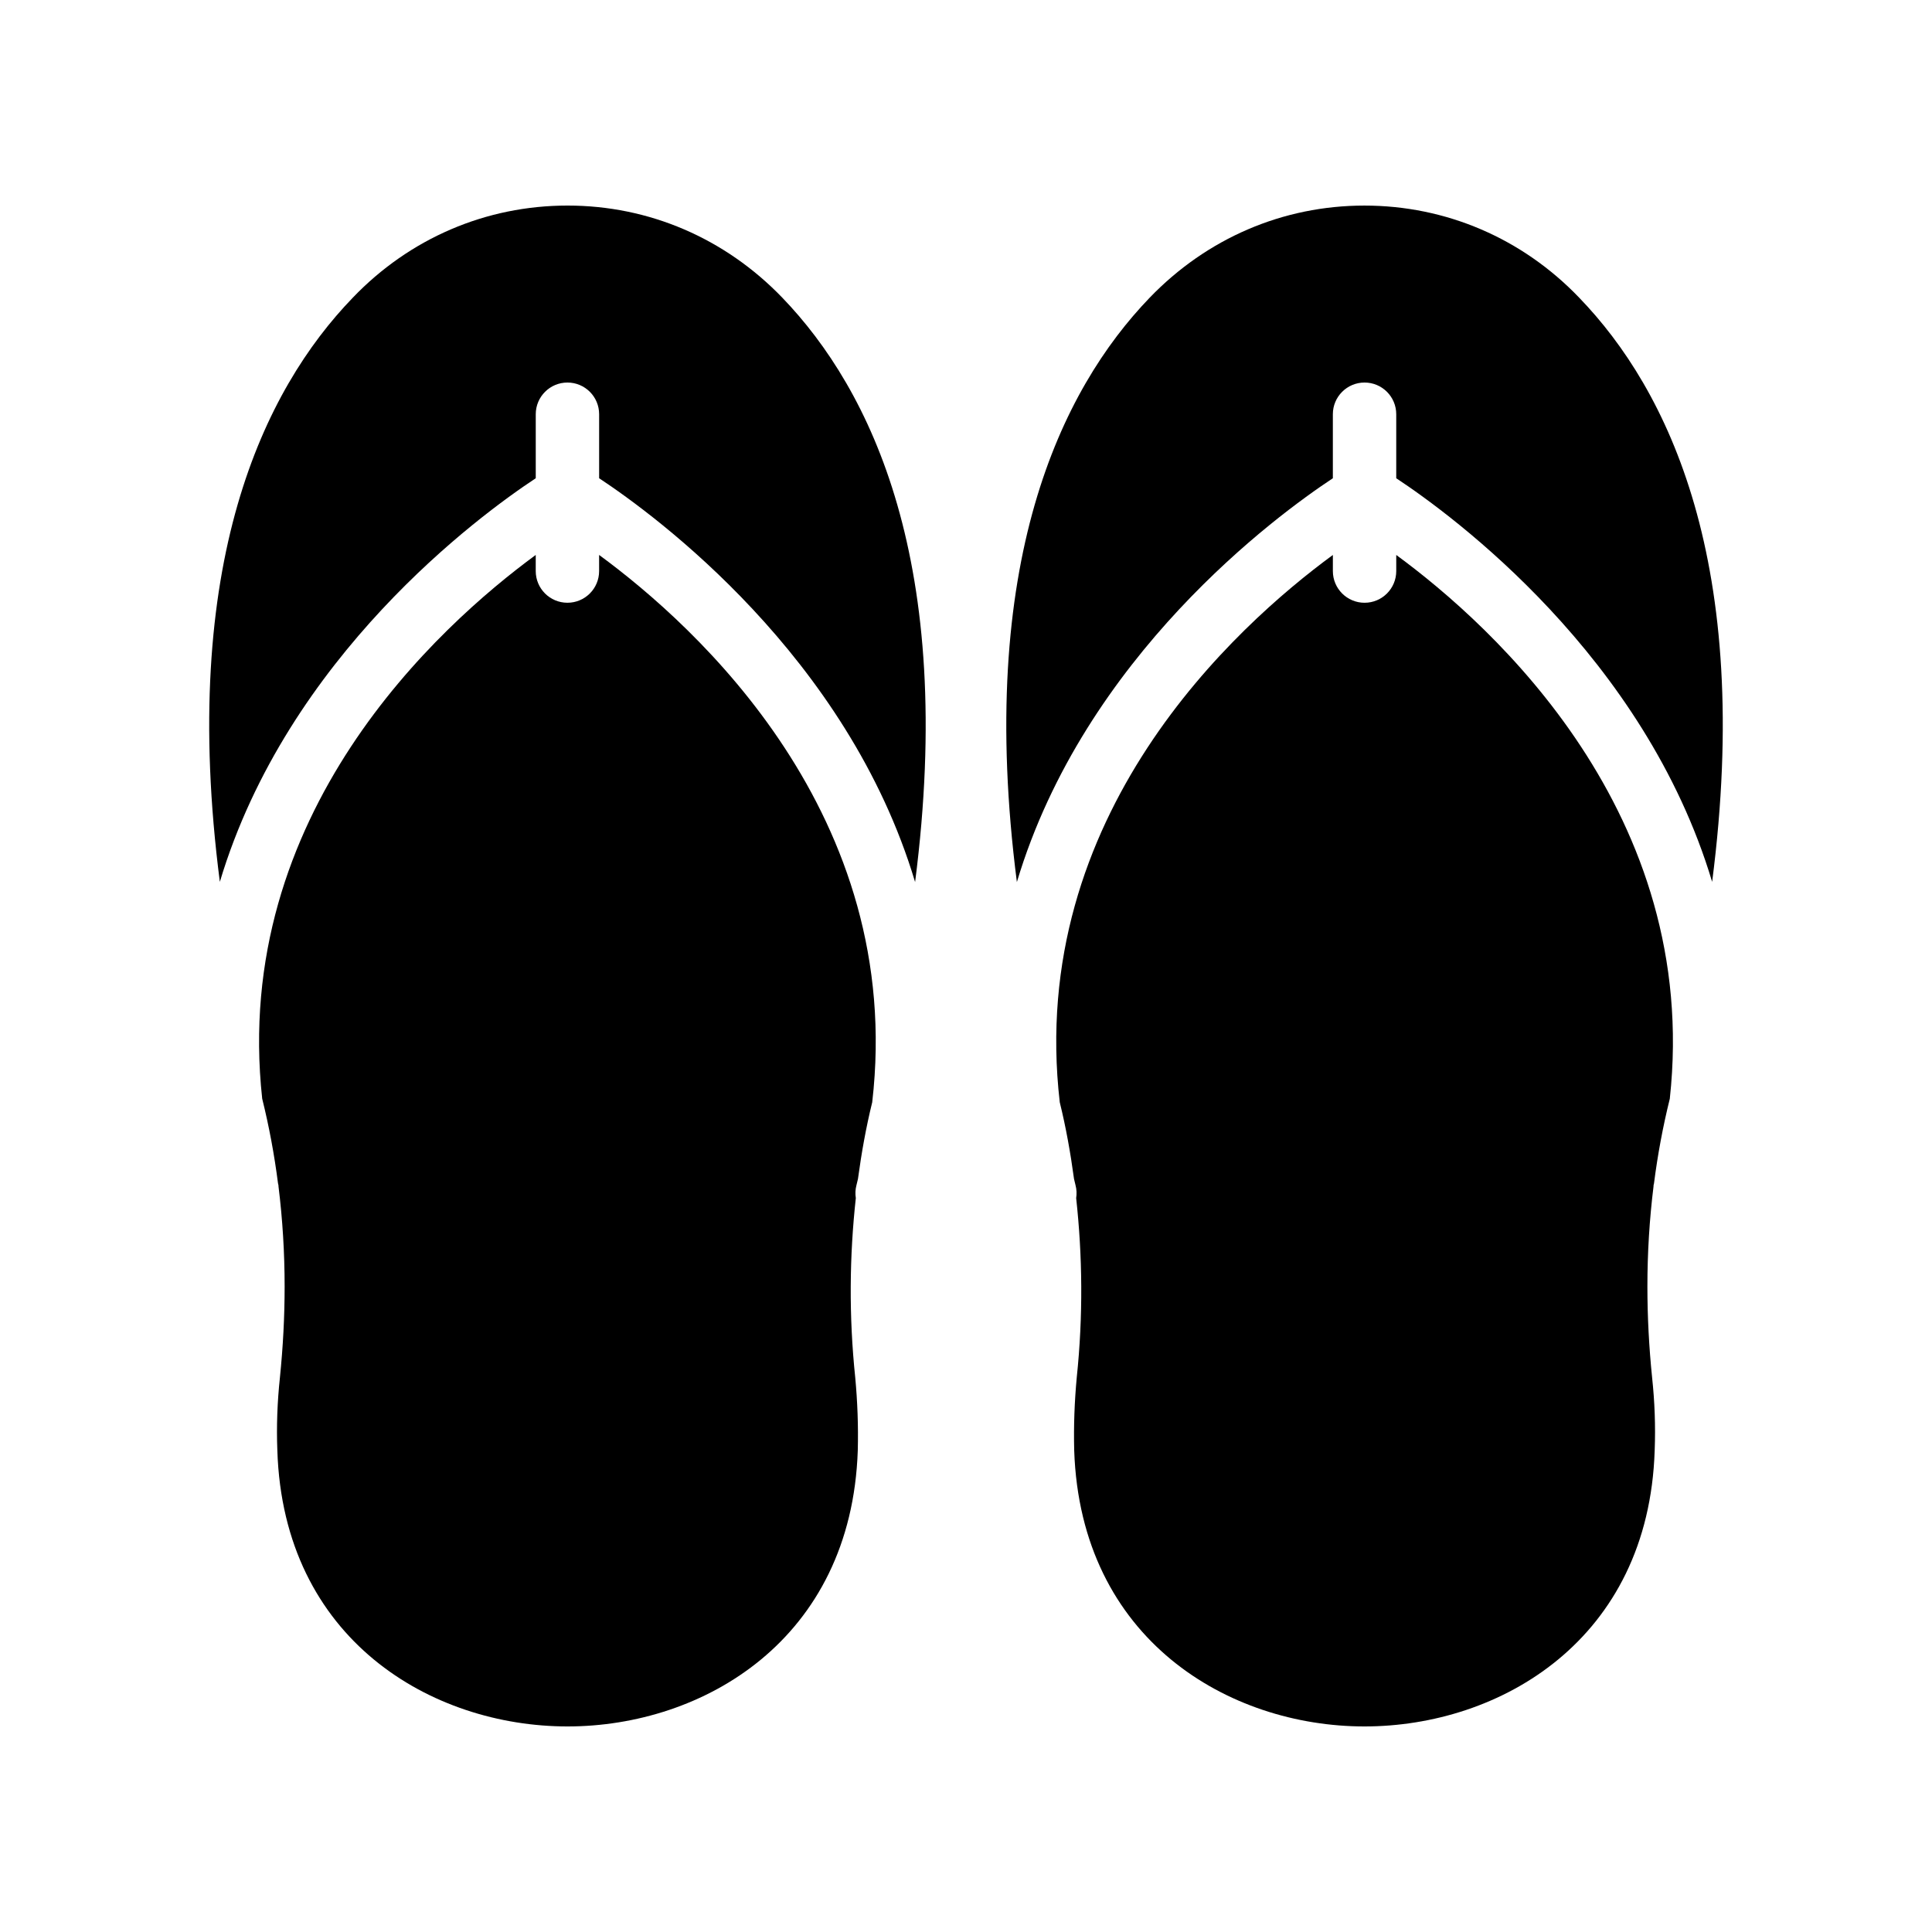
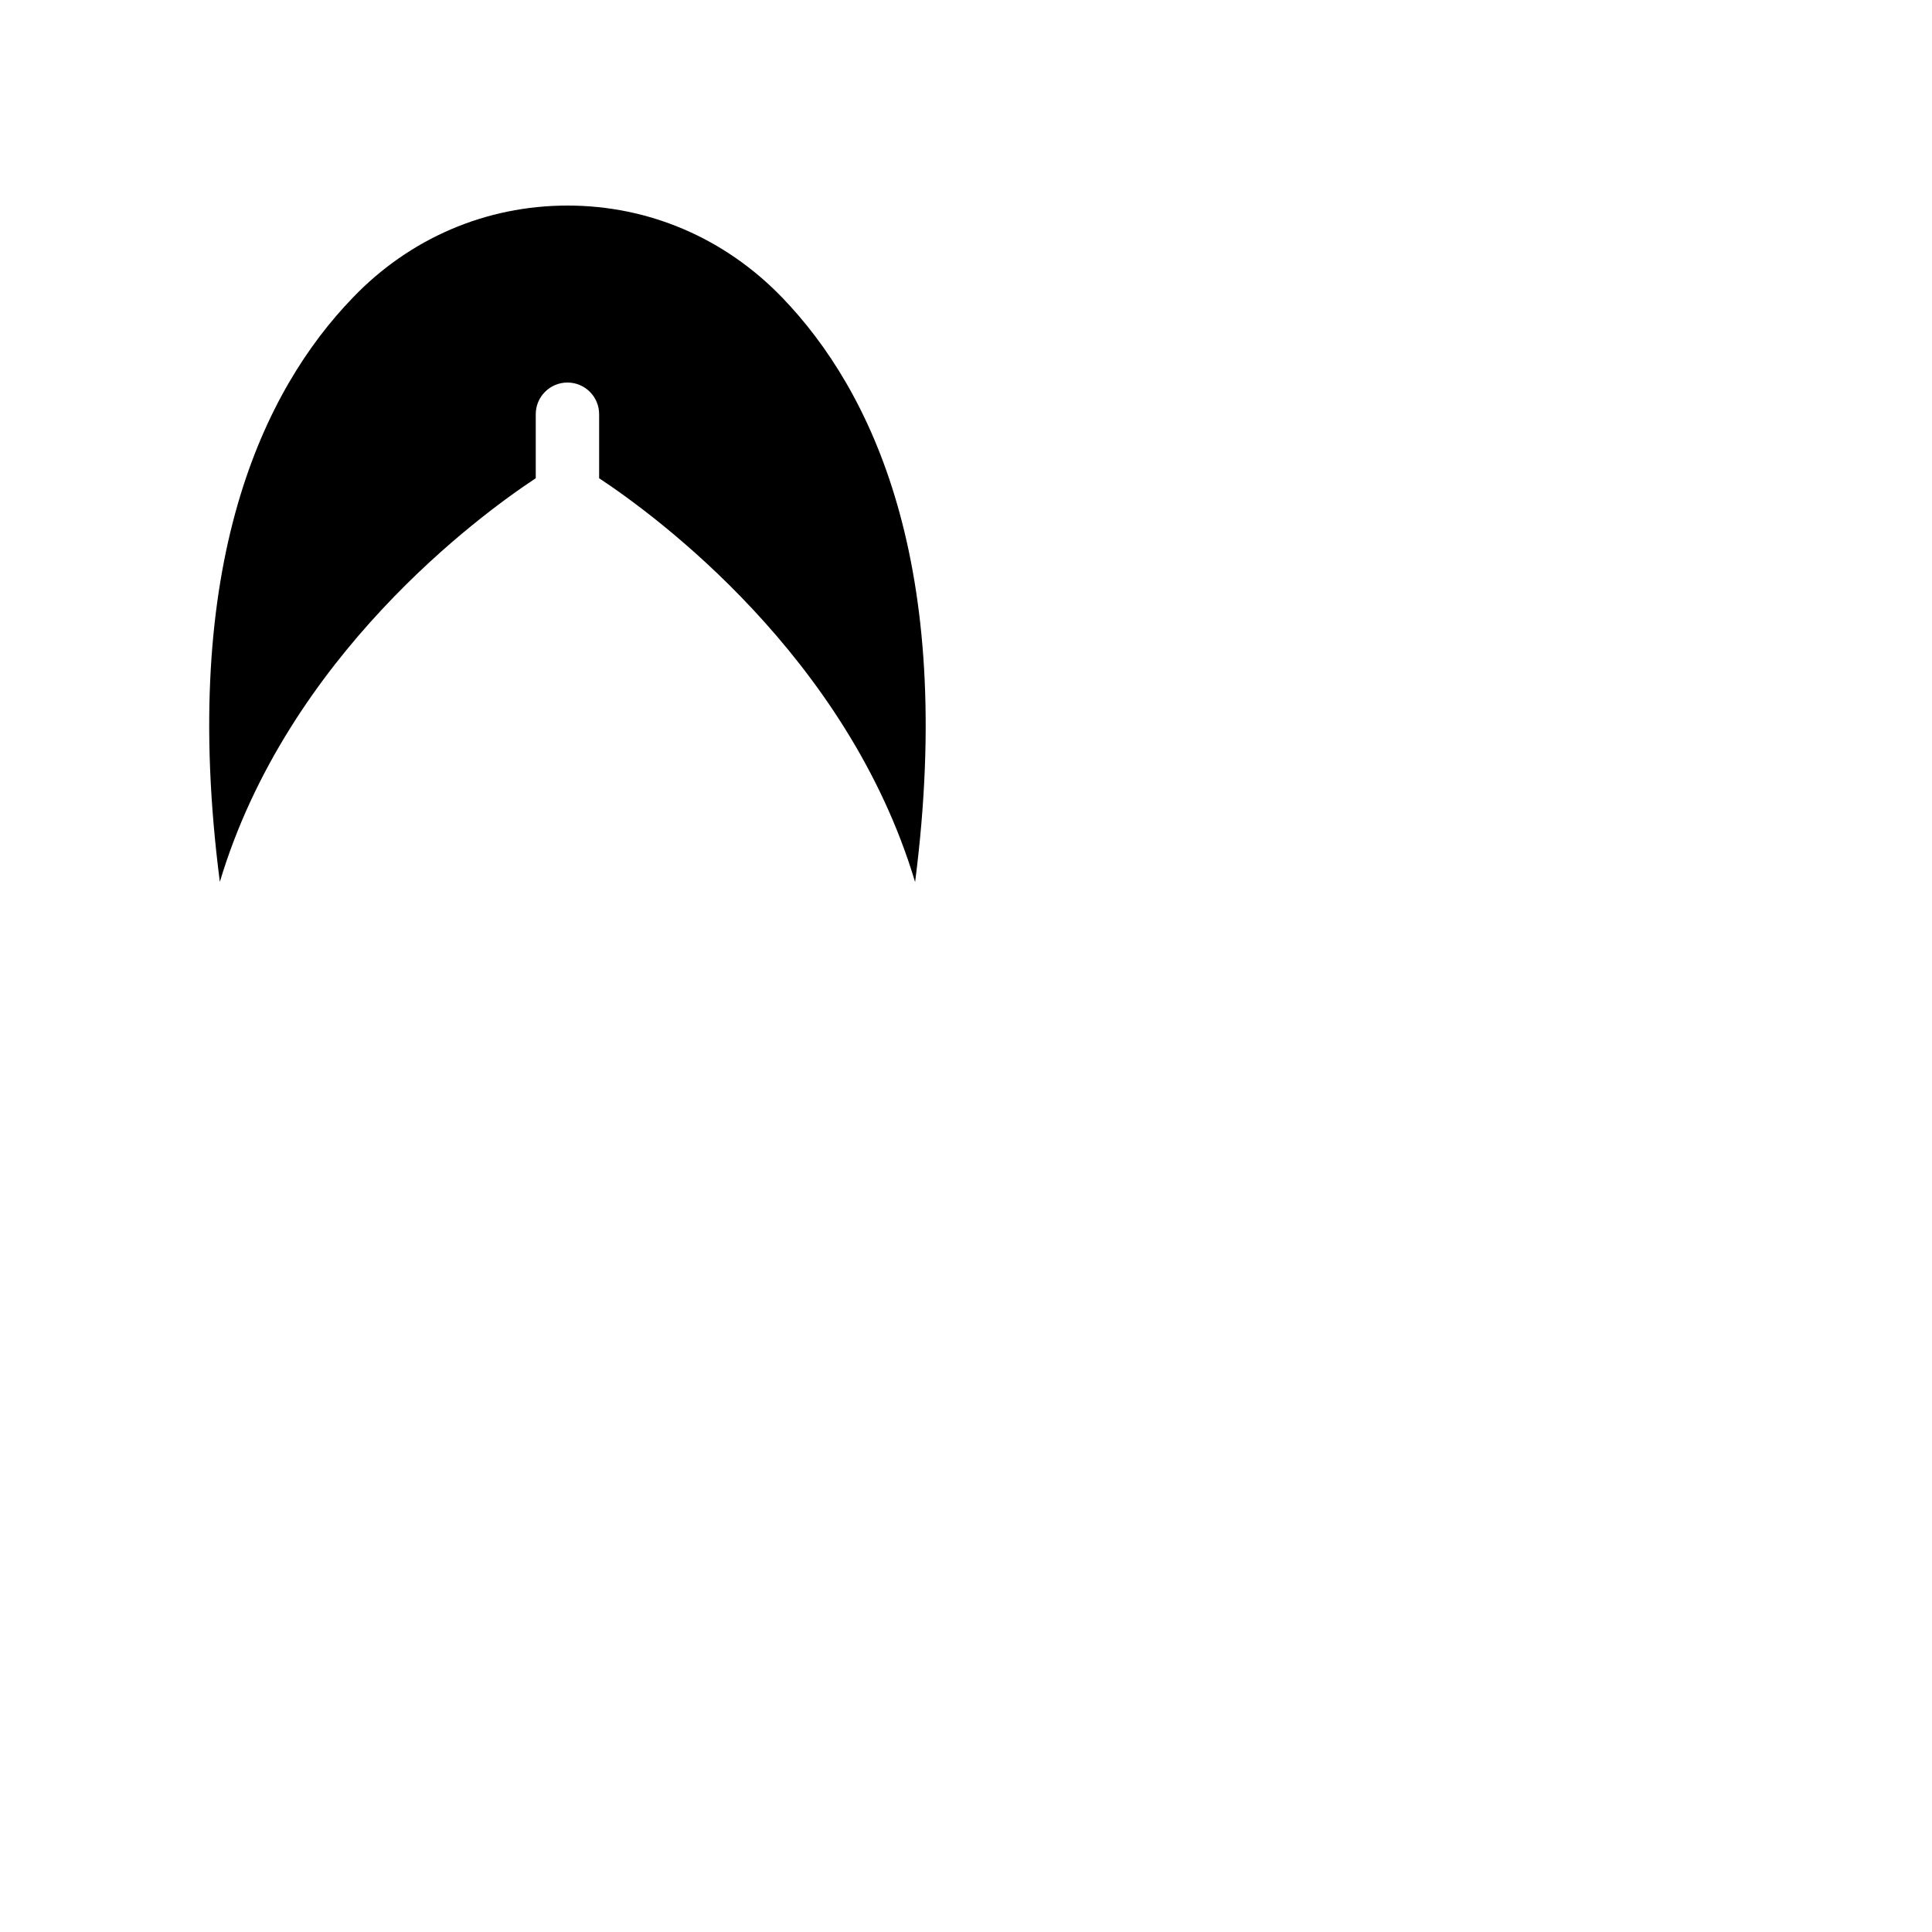
<svg xmlns="http://www.w3.org/2000/svg" fill="#000000" width="800px" height="800px" version="1.1" viewBox="144 144 512 512">
  <g>
-     <path d="m497.22 270.74v-16.965c0-4.637 3.754-8.398 8.398-8.398 4.641 0 8.398 3.758 8.398 8.398v16.965c14.895 9.836 65.777 47.105 83.719 106.96 10.898-84.465-11.691-130.43-35.215-154.79-15.117-15.781-35.352-24.43-56.934-24.43-21.578 0-41.73 8.648-56.93 24.434-23.457 24.363-46.039 70.344-35.172 154.84 17.926-59.879 68.836-97.168 83.734-107.01z" />
-     <path d="m514.02 291.07v4.269c0 4.637-3.754 8.398-8.398 8.398-4.641 0-8.398-3.758-8.398-8.398v-4.269c-25.824 18.945-81.156 69.031-72.375 145.04 1.629 6.613 2.844 13.402 3.777 20.305 0.141 0.559 0.25 1.102 0.398 1.664 0.309 1.16 0.344 2.32 0.172 3.434 1.672 15.293 1.867 31.148 0.152 47.566-0.586 6.297-0.84 12.762-0.672 19.312 1.684 50.207 41.066 73.133 76.918 73.133 35.938 0 75.32-22.922 76.914-73.137 0.25-6.465 0-12.93-0.672-19.23-0.84-8.23-1.258-16.289-1.258-24.184 0-9.02 0.551-17.863 1.617-26.496 0.031-0.137-0.012-0.27 0.023-0.406 0.039-0.148 0.066-0.289 0.105-0.434 0.98-7.668 2.383-15.164 4.191-22.457 8.23-75.492-46.773-125.24-72.496-144.11z" />
    <path d="m285.98 270.74v-16.965c0-4.637 3.758-8.398 8.398-8.398s8.398 3.758 8.398 8.398v16.965c14.898 9.84 65.809 47.125 83.734 107.01 10.867-84.492-11.715-130.47-35.172-154.84-15.199-15.785-35.355-24.434-56.934-24.434-21.582 0-41.816 8.648-56.93 24.434-23.523 24.359-46.109 70.324-35.215 154.79 17.941-59.852 68.824-97.125 83.719-106.96z" />
-     <path d="m213.49 435.18c1.809 7.293 3.211 14.789 4.191 22.457 0.039 0.148 0.066 0.289 0.105 0.434 0.035 0.137-0.004 0.27 0.027 0.406 1.066 8.633 1.617 17.477 1.617 26.496 0 7.894-0.418 15.953-1.258 24.184-0.672 6.297-0.926 12.762-0.672 19.23 1.586 50.211 40.969 73.137 76.906 73.137 35.855 0 75.234-22.922 76.914-73.137 0.168-6.551-0.086-13.016-0.672-19.312-1.715-16.418-1.52-32.273 0.152-47.566-0.172-1.113-0.137-2.273 0.172-3.434 0.148-0.559 0.258-1.105 0.398-1.664 0.934-6.902 2.148-13.688 3.777-20.305 8.785-76.012-46.547-126.1-72.375-145.04v4.269c0 4.637-3.754 8.398-8.398 8.398-4.641 0-8.398-3.758-8.398-8.398v-4.269c-25.719 18.875-80.723 68.625-72.488 144.12z" />
  </g>
</svg>